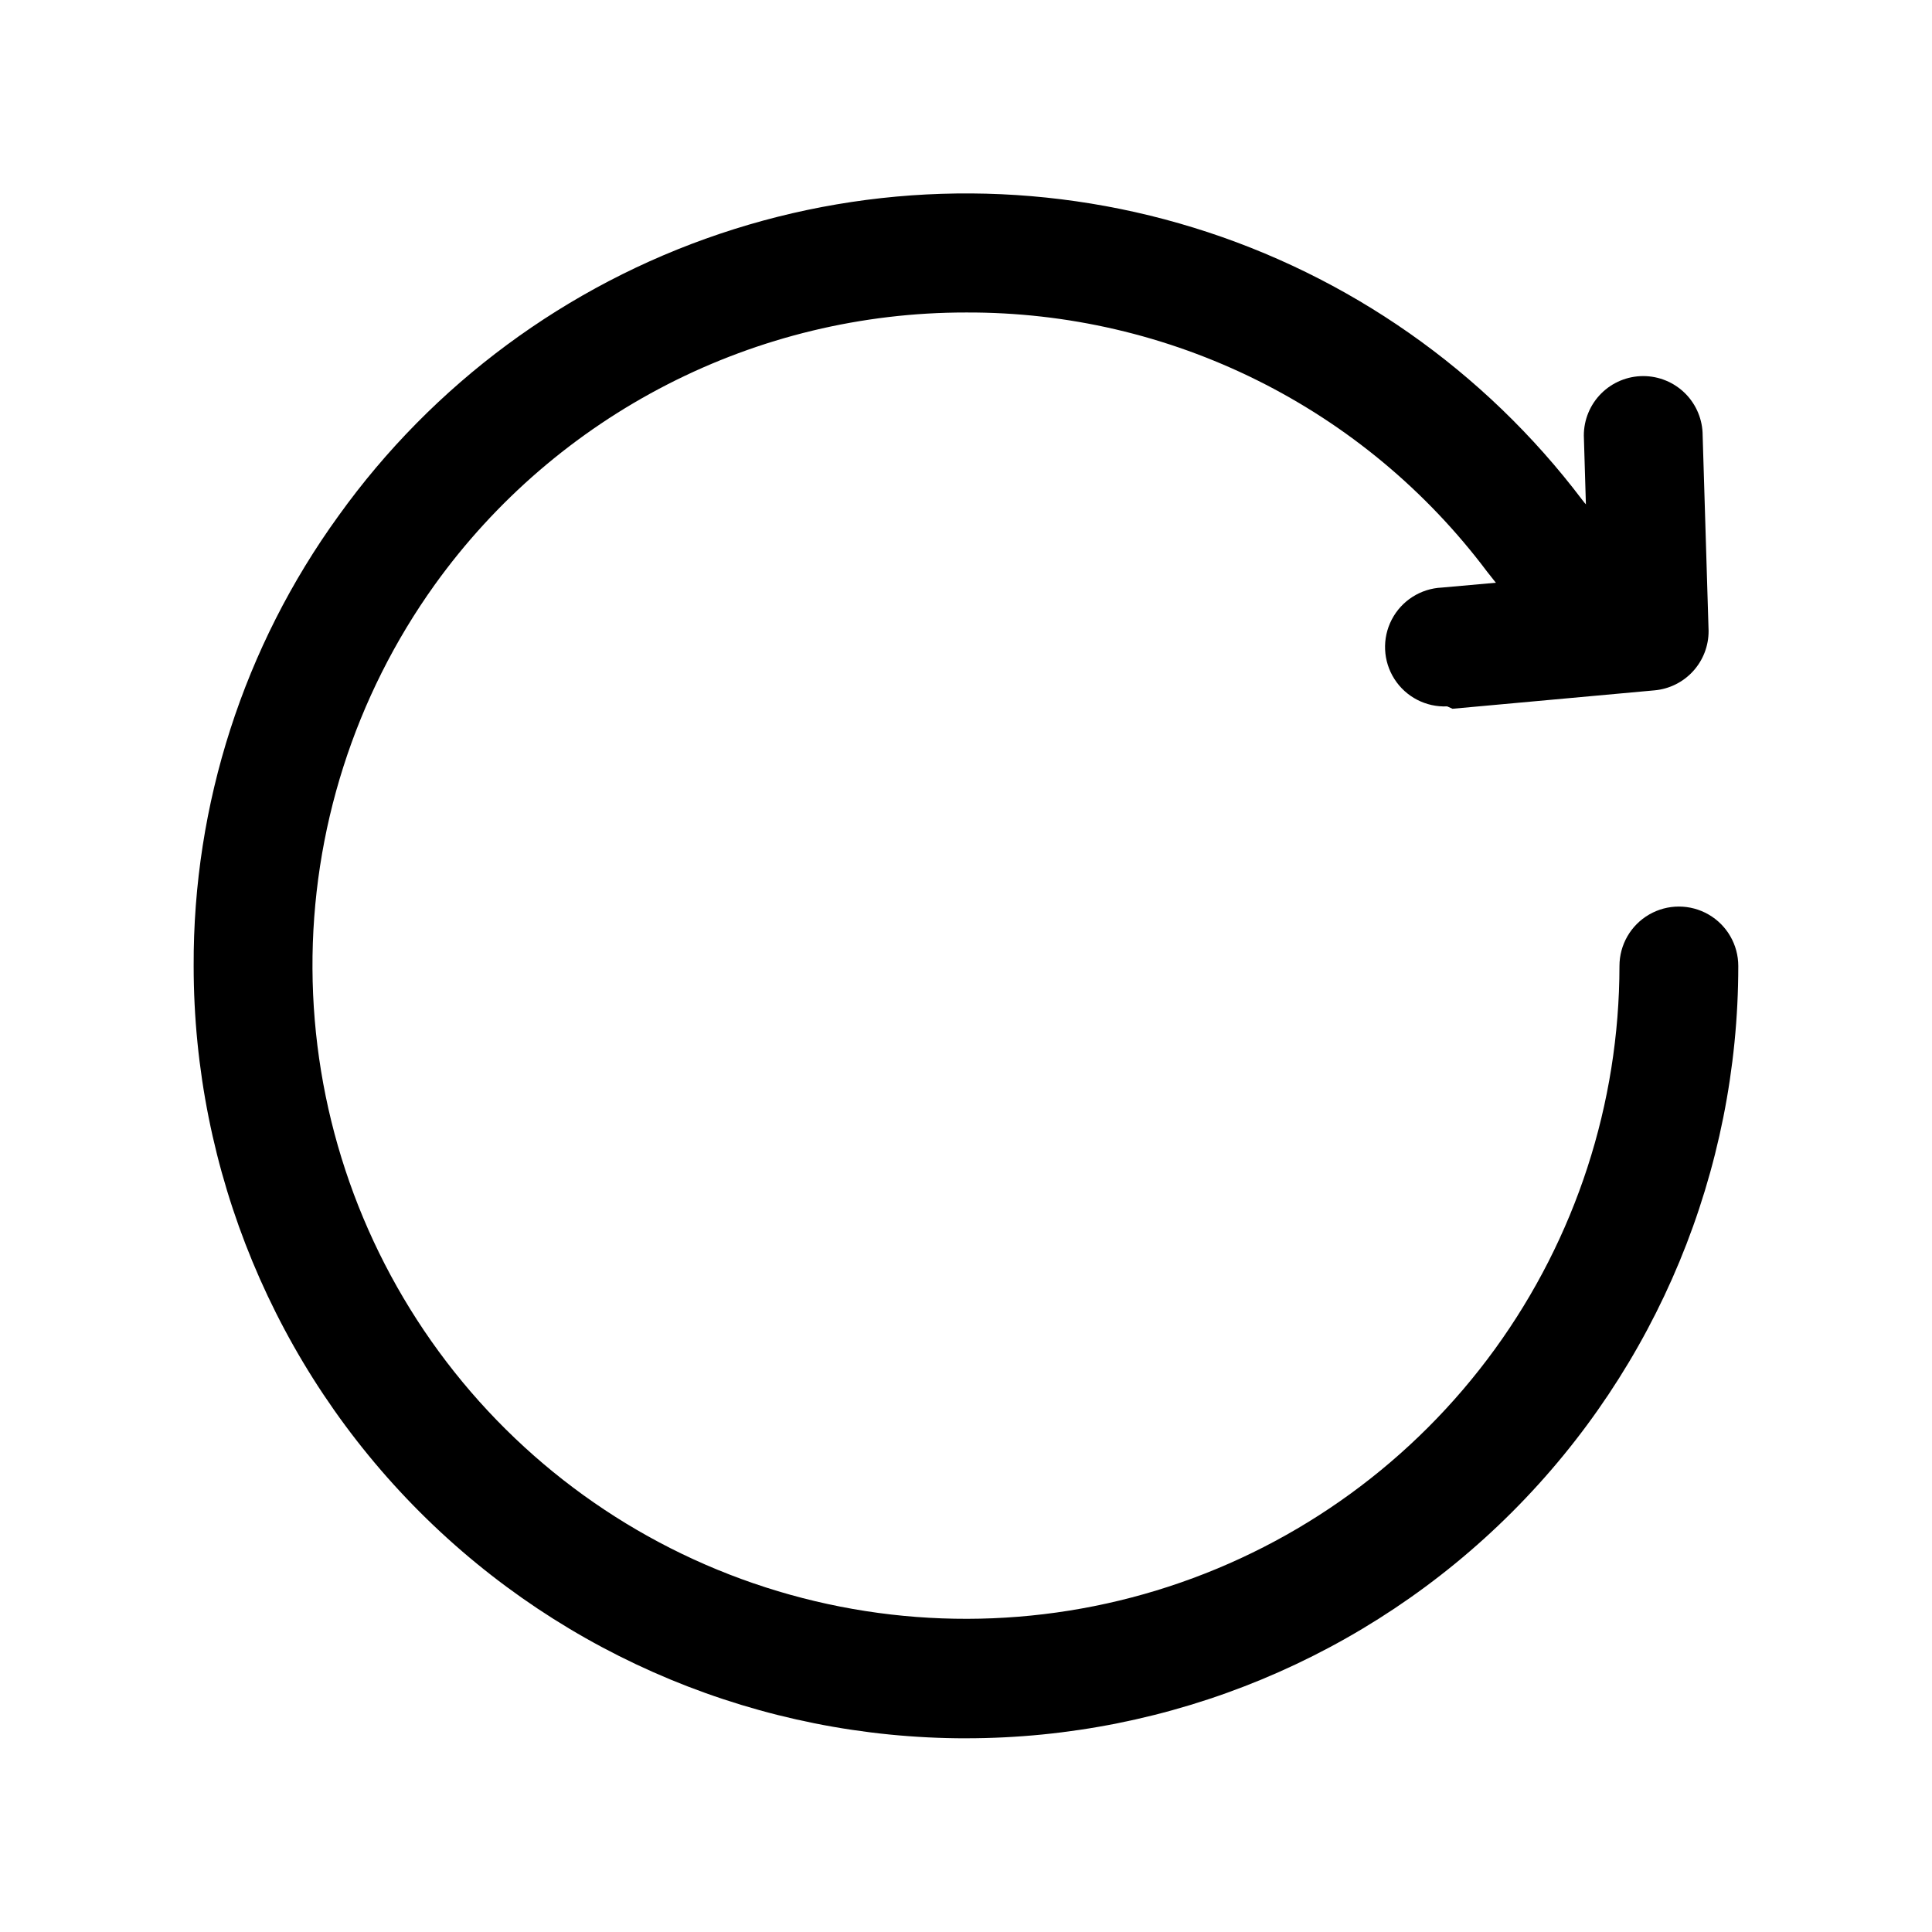
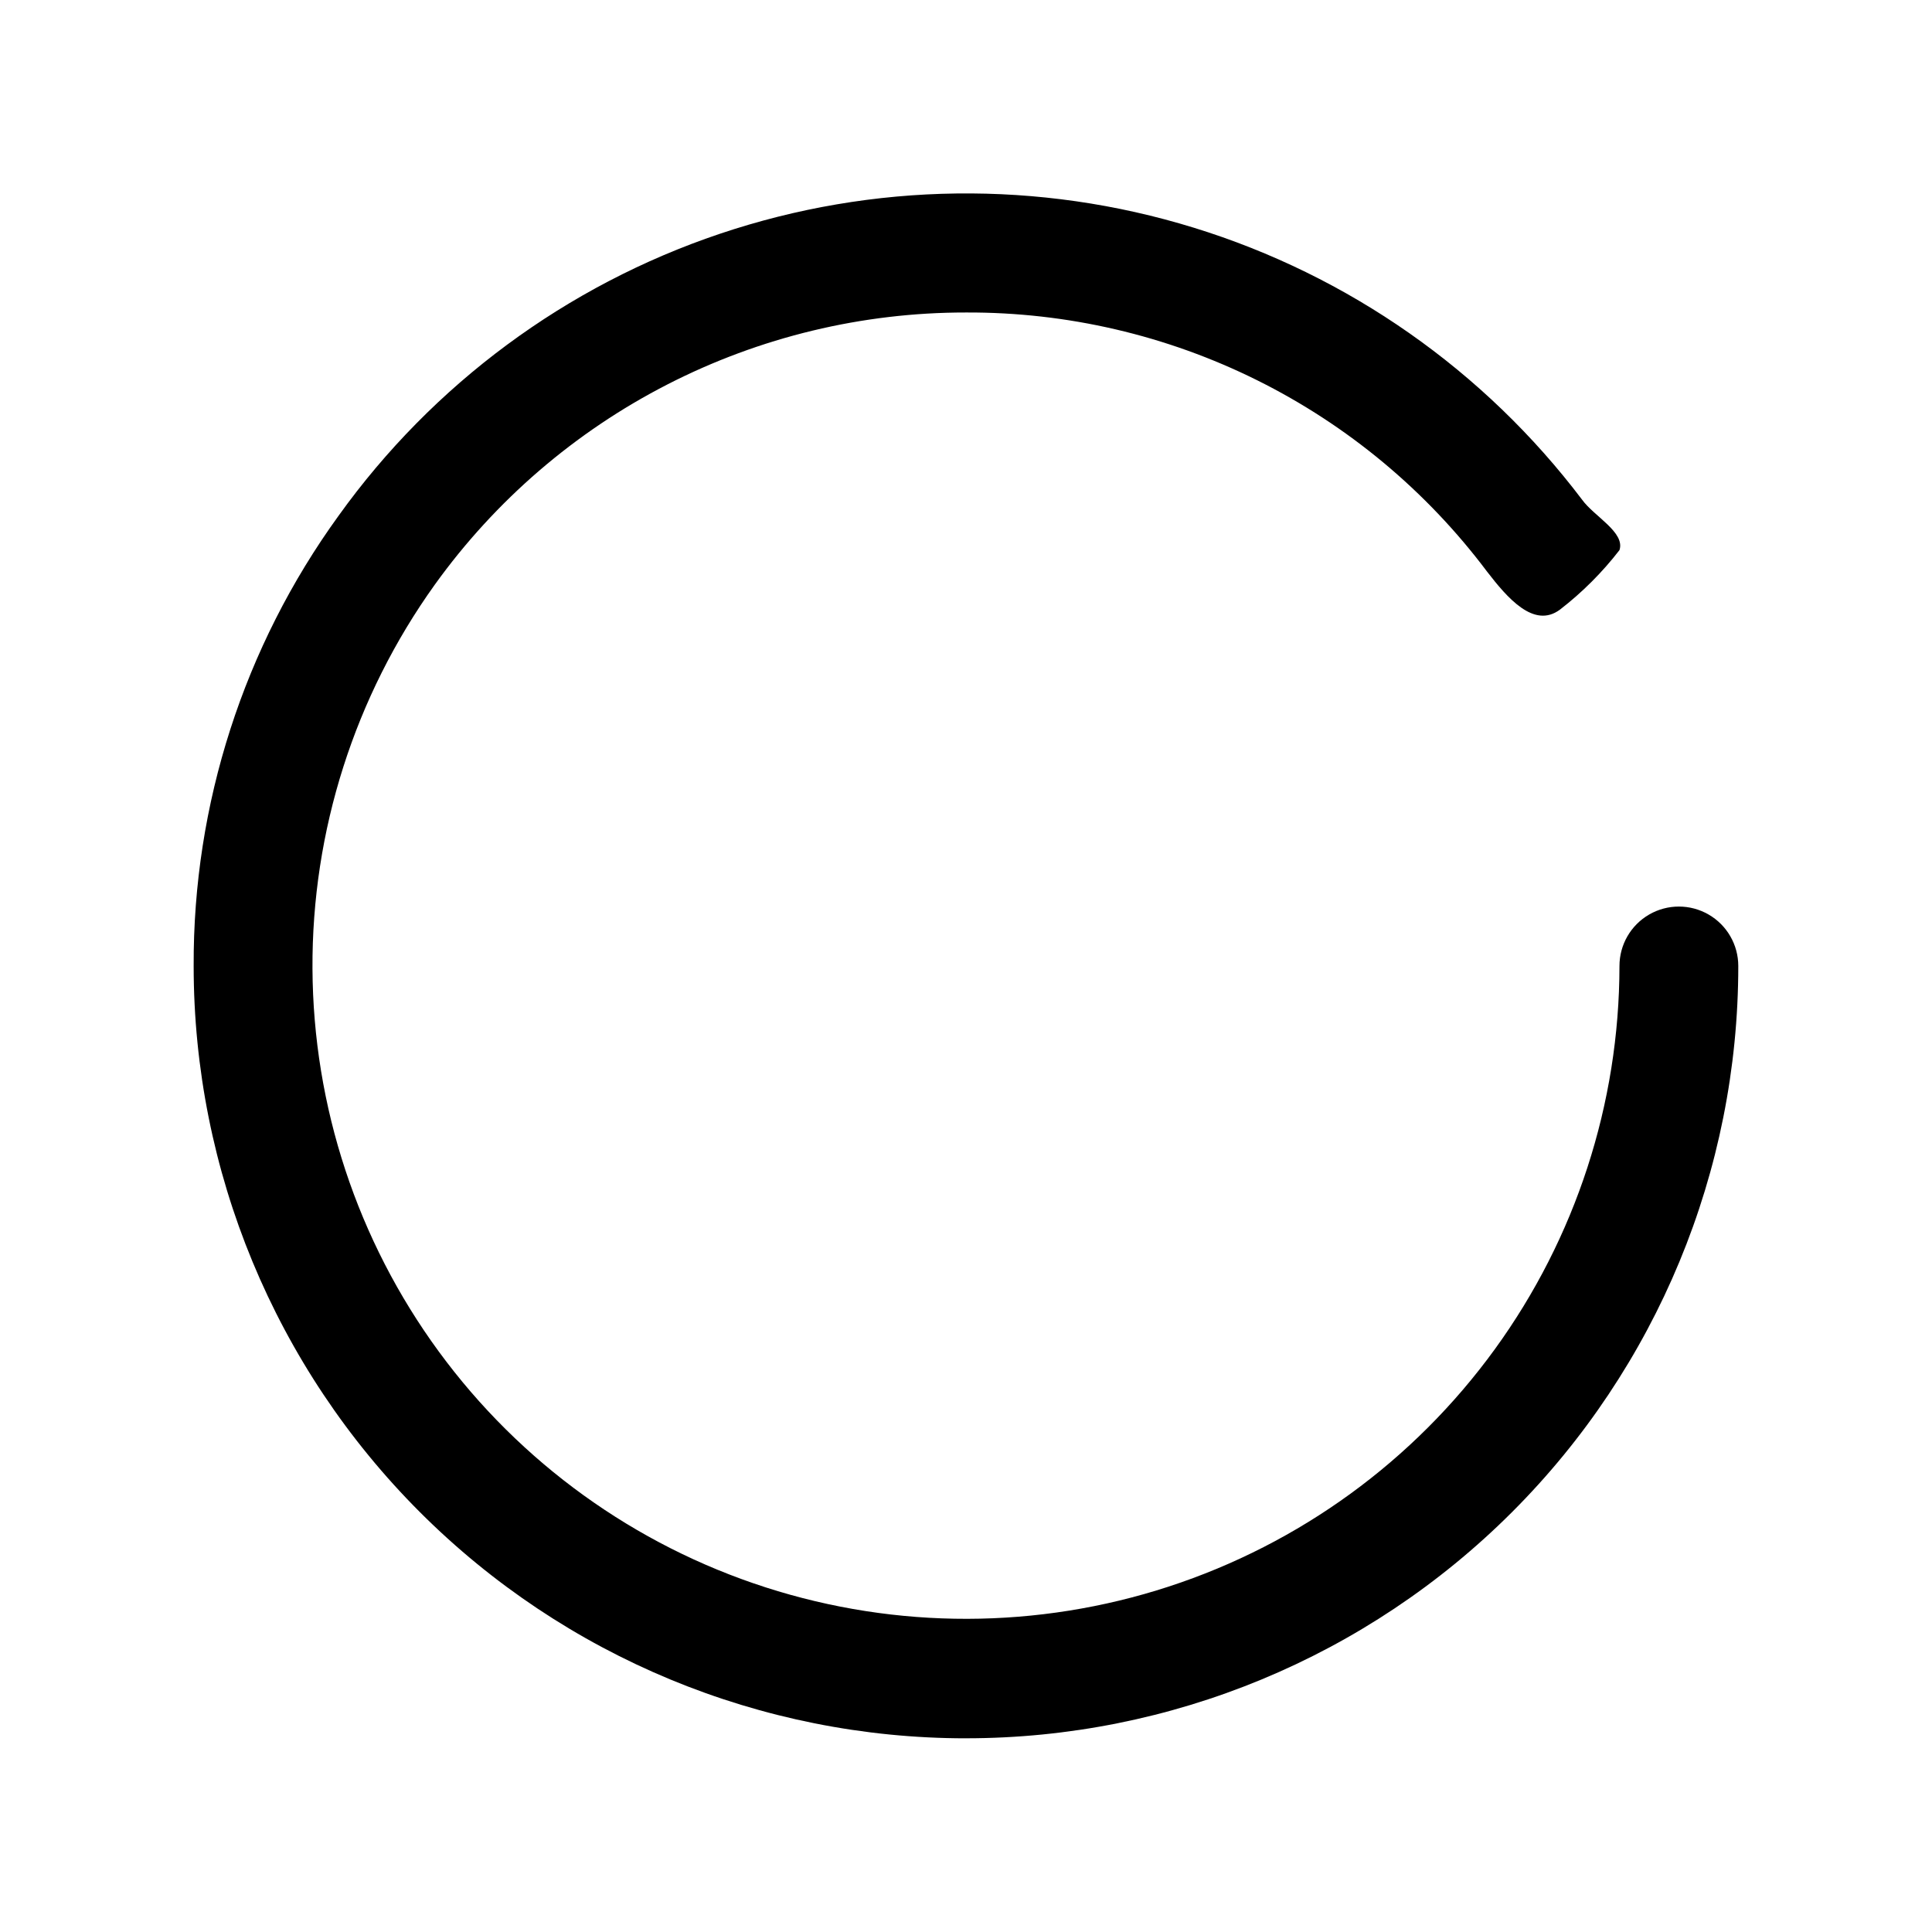
<svg xmlns="http://www.w3.org/2000/svg" fill="#000000" width="800px" height="800px" version="1.1" viewBox="144 144 512 512">
  <g>
    <path d="m400 604.67c-54.285 0-106.34-21.562-144.73-59.949-38.383-38.383-59.949-90.441-59.949-144.72-0.176-42.848 13.277-84.645 38.418-119.34 25.004-34.871 60.34-61.004 101.01-74.699 40.664-13.695 84.609-14.262 125.61-1.621 41.008 12.645 77.004 37.852 102.9 72.066 3.148 4.41 11.492 8.66 9.918 13.383-4.559 5.898-9.848 11.188-15.746 15.746-6.926 5.195-14.012-3.148-19.363-10.078-16.074-21.41-36.93-38.766-60.902-50.684-23.973-11.922-50.402-18.07-77.172-17.961-27.504-0.02-54.613 6.512-79.09 19.051-24.477 12.539-45.613 30.727-61.664 53.059-21.266 29.664-32.617 65.289-32.43 101.79 0.188 36.5 11.902 72.008 33.469 101.45 21.57 29.445 51.895 51.324 86.637 62.508 34.746 11.188 72.137 11.109 106.83-0.219 34.699-11.328 64.93-33.332 86.379-62.867 21.445-29.535 33.016-65.09 33.051-101.59 0-5.625 3-10.824 7.871-13.637 4.871-2.812 10.875-2.812 15.746 0 4.871 2.812 7.871 8.012 7.871 13.637 0 54.281-21.562 106.34-59.949 144.72-38.383 38.387-90.441 59.949-144.72 59.949z" />
-     <path d="m527.52 331.2c-5.621 0.254-10.957-2.512-13.988-7.258-3.031-4.742-3.301-10.746-0.707-15.742 2.594-5 7.656-8.234 13.281-8.488l38.73-3.465-1.102-36.84c0-4.172 1.656-8.18 4.609-11.133 2.953-2.949 6.957-4.609 11.133-4.609s8.18 1.66 11.133 4.609c2.953 2.953 4.613 6.961 4.613 11.133l1.574 51.797v0.004c0.016 3.941-1.449 7.746-4.102 10.66-2.652 2.914-6.301 4.727-10.227 5.082l-53.531 4.879z" />
  </g>
</svg>